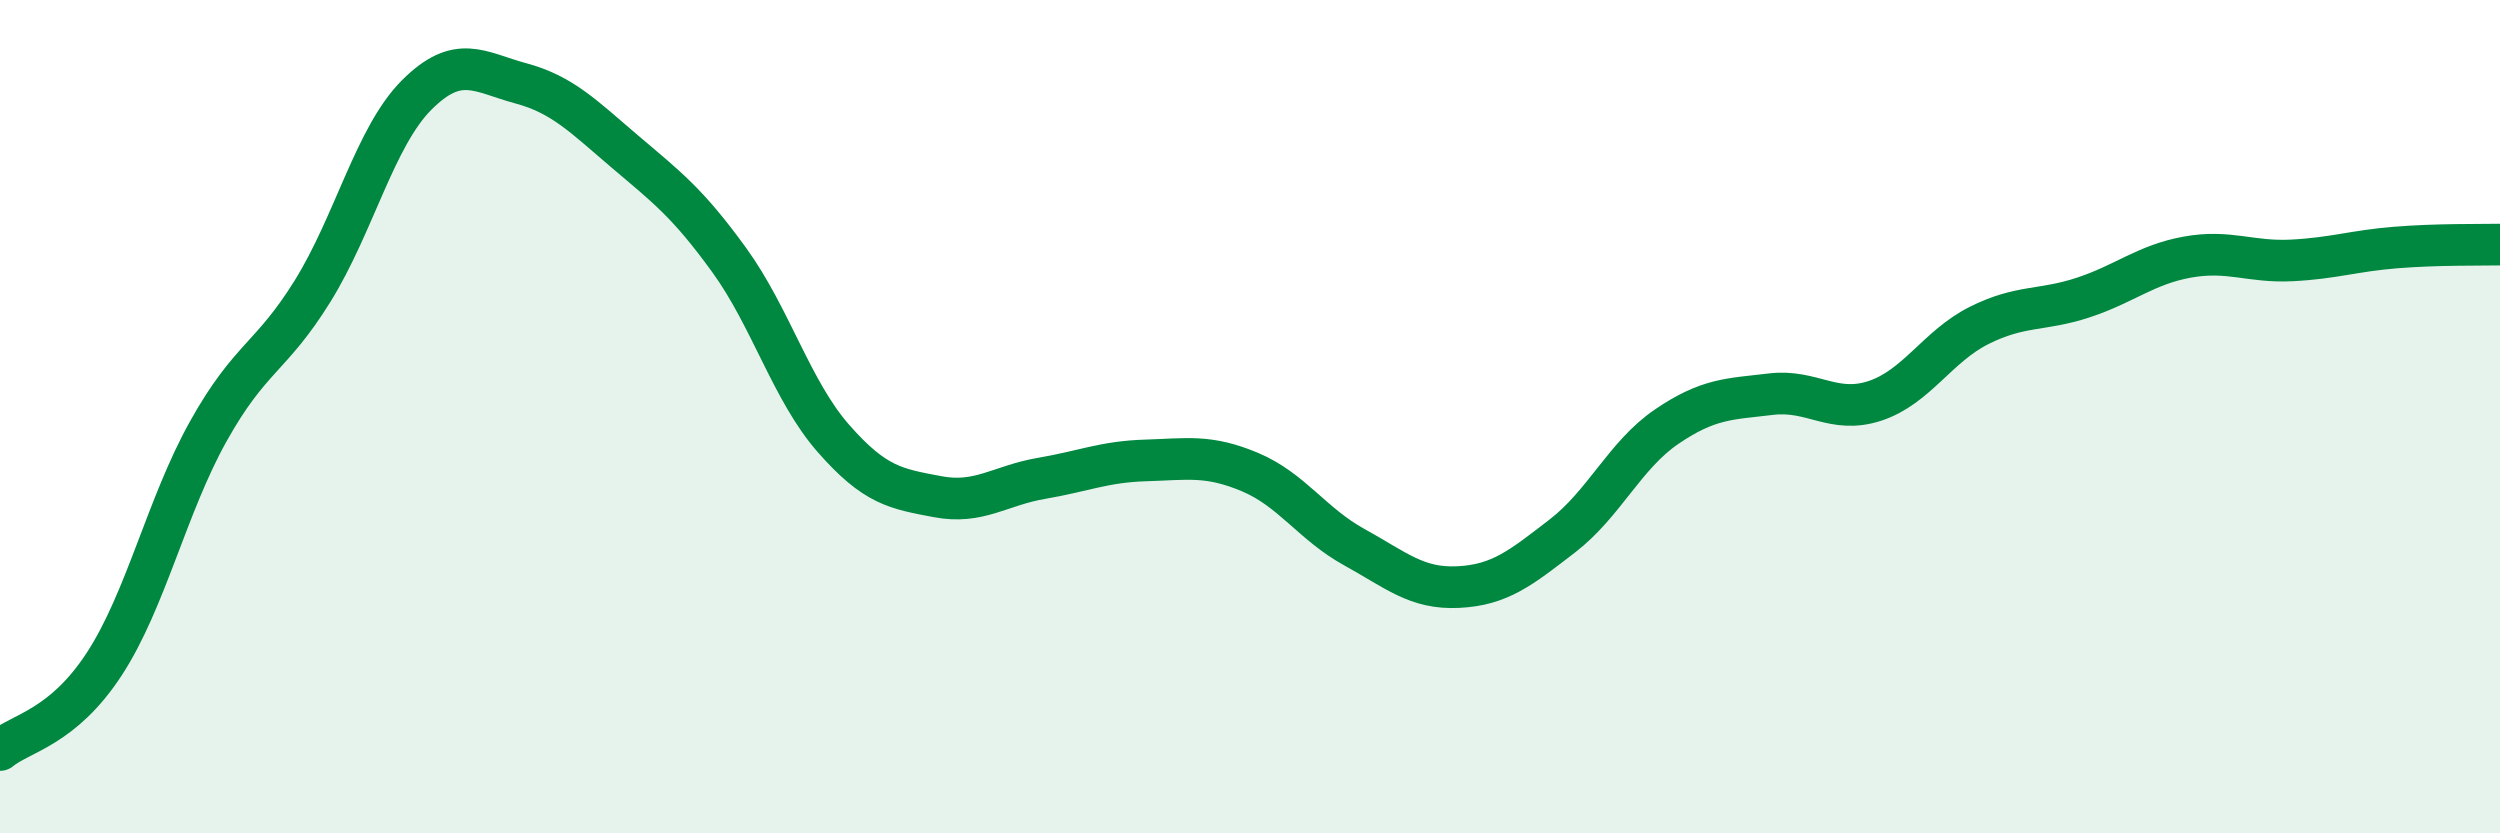
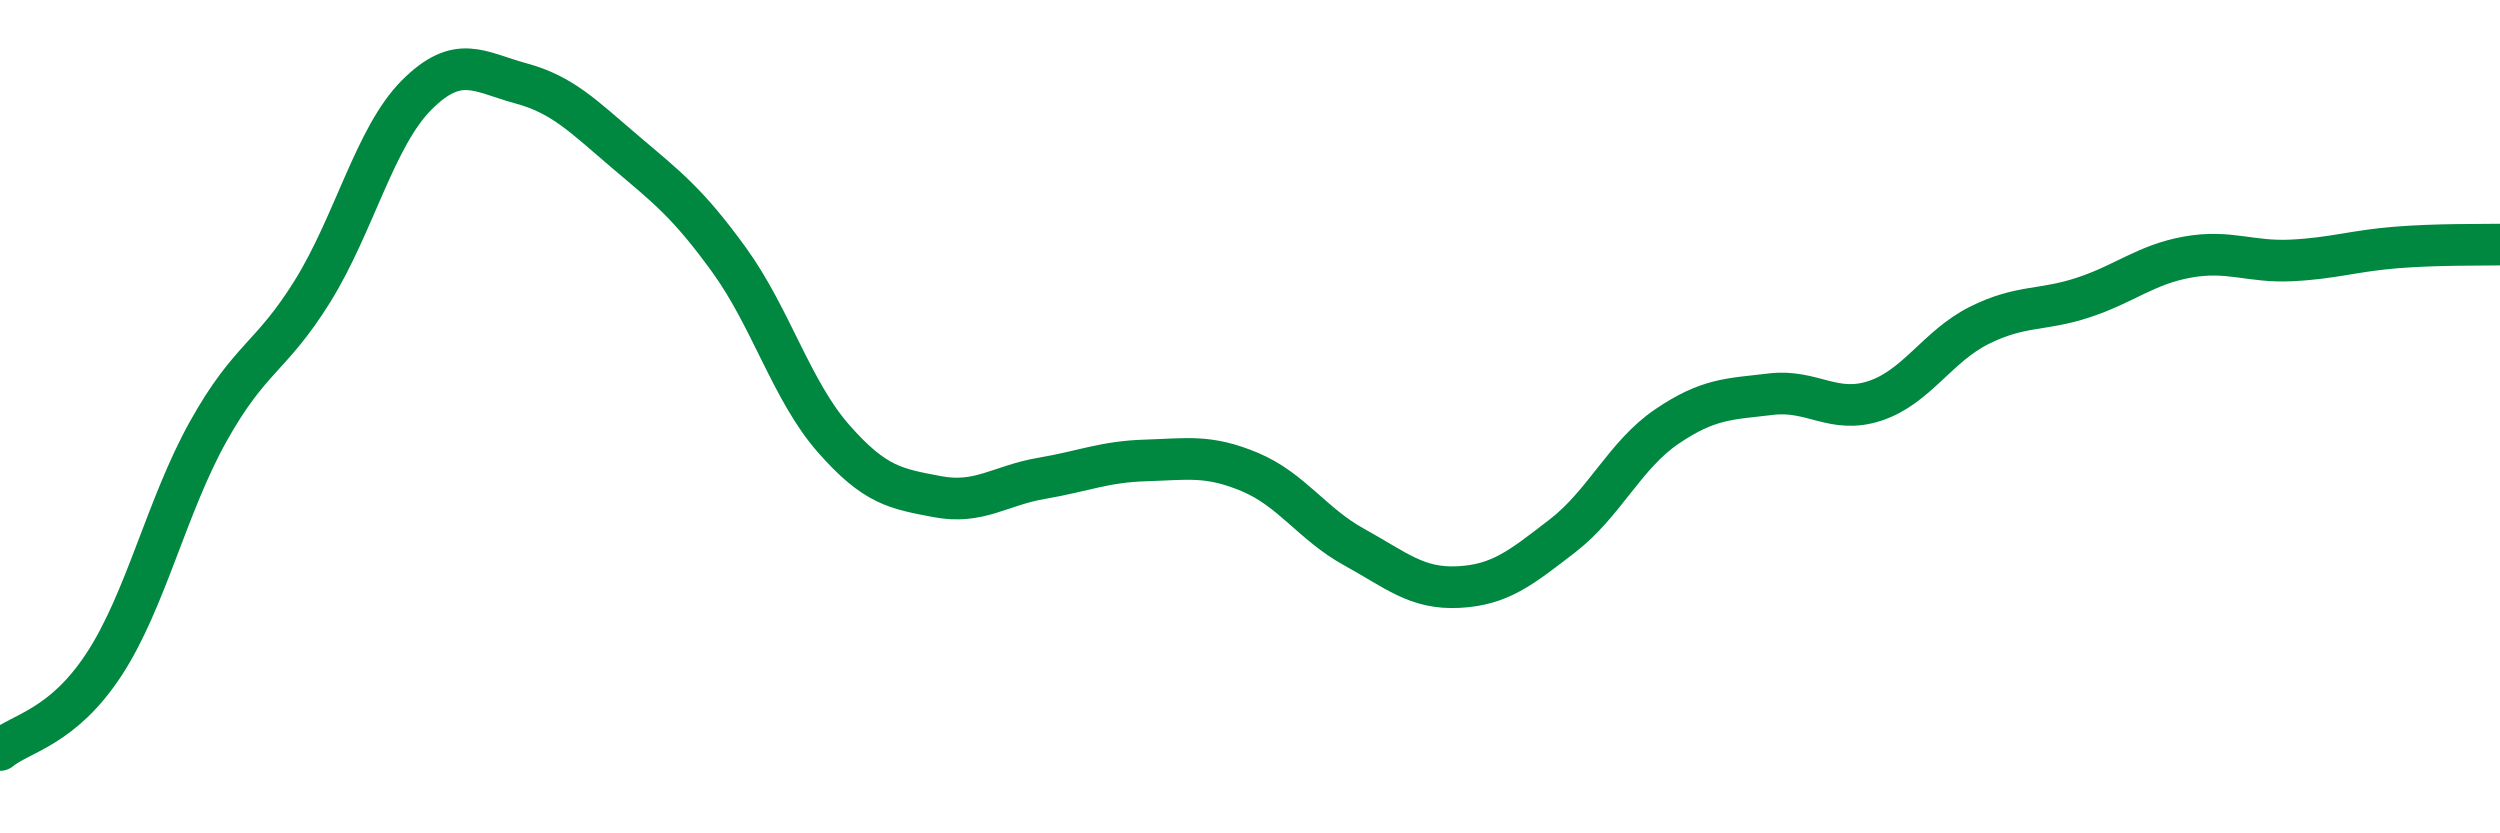
<svg xmlns="http://www.w3.org/2000/svg" width="60" height="20" viewBox="0 0 60 20">
-   <path d="M 0,18 C 0.5,17.59 1.5,17.47 2.5,15.94 C 3.5,14.41 4,12.14 5,10.35 C 6,8.56 6.5,8.6 7.5,6.99 C 8.5,5.38 9,3.28 10,2.28 C 11,1.28 11.5,1.73 12.5,2 C 13.5,2.27 14,2.79 15,3.64 C 16,4.49 16.5,4.86 17.5,6.24 C 18.5,7.62 19,9.38 20,10.52 C 21,11.66 21.5,11.73 22.5,11.92 C 23.5,12.11 24,11.65 25,11.48 C 26,11.31 26.5,11.08 27.5,11.05 C 28.5,11.02 29,10.91 30,11.33 C 31,11.75 31.5,12.58 32.5,13.13 C 33.5,13.68 34,14.14 35,14.09 C 36,14.04 36.5,13.63 37.5,12.86 C 38.5,12.09 39,10.92 40,10.24 C 41,9.56 41.5,9.58 42.5,9.46 C 43.5,9.34 44,9.95 45,9.62 C 46,9.29 46.5,8.31 47.5,7.81 C 48.5,7.31 49,7.47 50,7.14 C 51,6.81 51.5,6.35 52.5,6.17 C 53.5,5.99 54,6.3 55,6.25 C 56,6.2 56.5,6.02 57.5,5.94 C 58.5,5.86 59.5,5.88 60,5.87L60 20L0 20Z" fill="#008740" opacity="0.1" stroke-linecap="round" stroke-linejoin="round" />
  <path d="M 0,18 C 0.5,17.59 1.5,17.47 2.5,15.94 C 3.5,14.41 4,12.14 5,10.35 C 6,8.56 6.5,8.6 7.5,6.99 C 8.5,5.38 9,3.28 10,2.28 C 11,1.28 11.5,1.73 12.5,2 C 13.5,2.27 14,2.79 15,3.64 C 16,4.49 16.5,4.86 17.5,6.24 C 18.5,7.62 19,9.38 20,10.52 C 21,11.66 21.5,11.73 22.5,11.92 C 23.5,12.11 24,11.65 25,11.48 C 26,11.31 26.5,11.08 27.5,11.05 C 28.5,11.02 29,10.91 30,11.33 C 31,11.75 31.5,12.58 32.5,13.13 C 33.5,13.68 34,14.14 35,14.09 C 36,14.04 36.5,13.63 37.5,12.86 C 38.5,12.09 39,10.92 40,10.24 C 41,9.56 41.5,9.58 42.5,9.46 C 43.5,9.34 44,9.95 45,9.62 C 46,9.29 46.5,8.31 47.5,7.81 C 48.5,7.31 49,7.47 50,7.14 C 51,6.81 51.5,6.35 52.5,6.17 C 53.5,5.99 54,6.3 55,6.25 C 56,6.2 56.5,6.02 57.5,5.94 C 58.5,5.86 59.5,5.88 60,5.87" stroke="#008740" stroke-width="1" fill="none" stroke-linecap="round" stroke-linejoin="round" />
</svg>